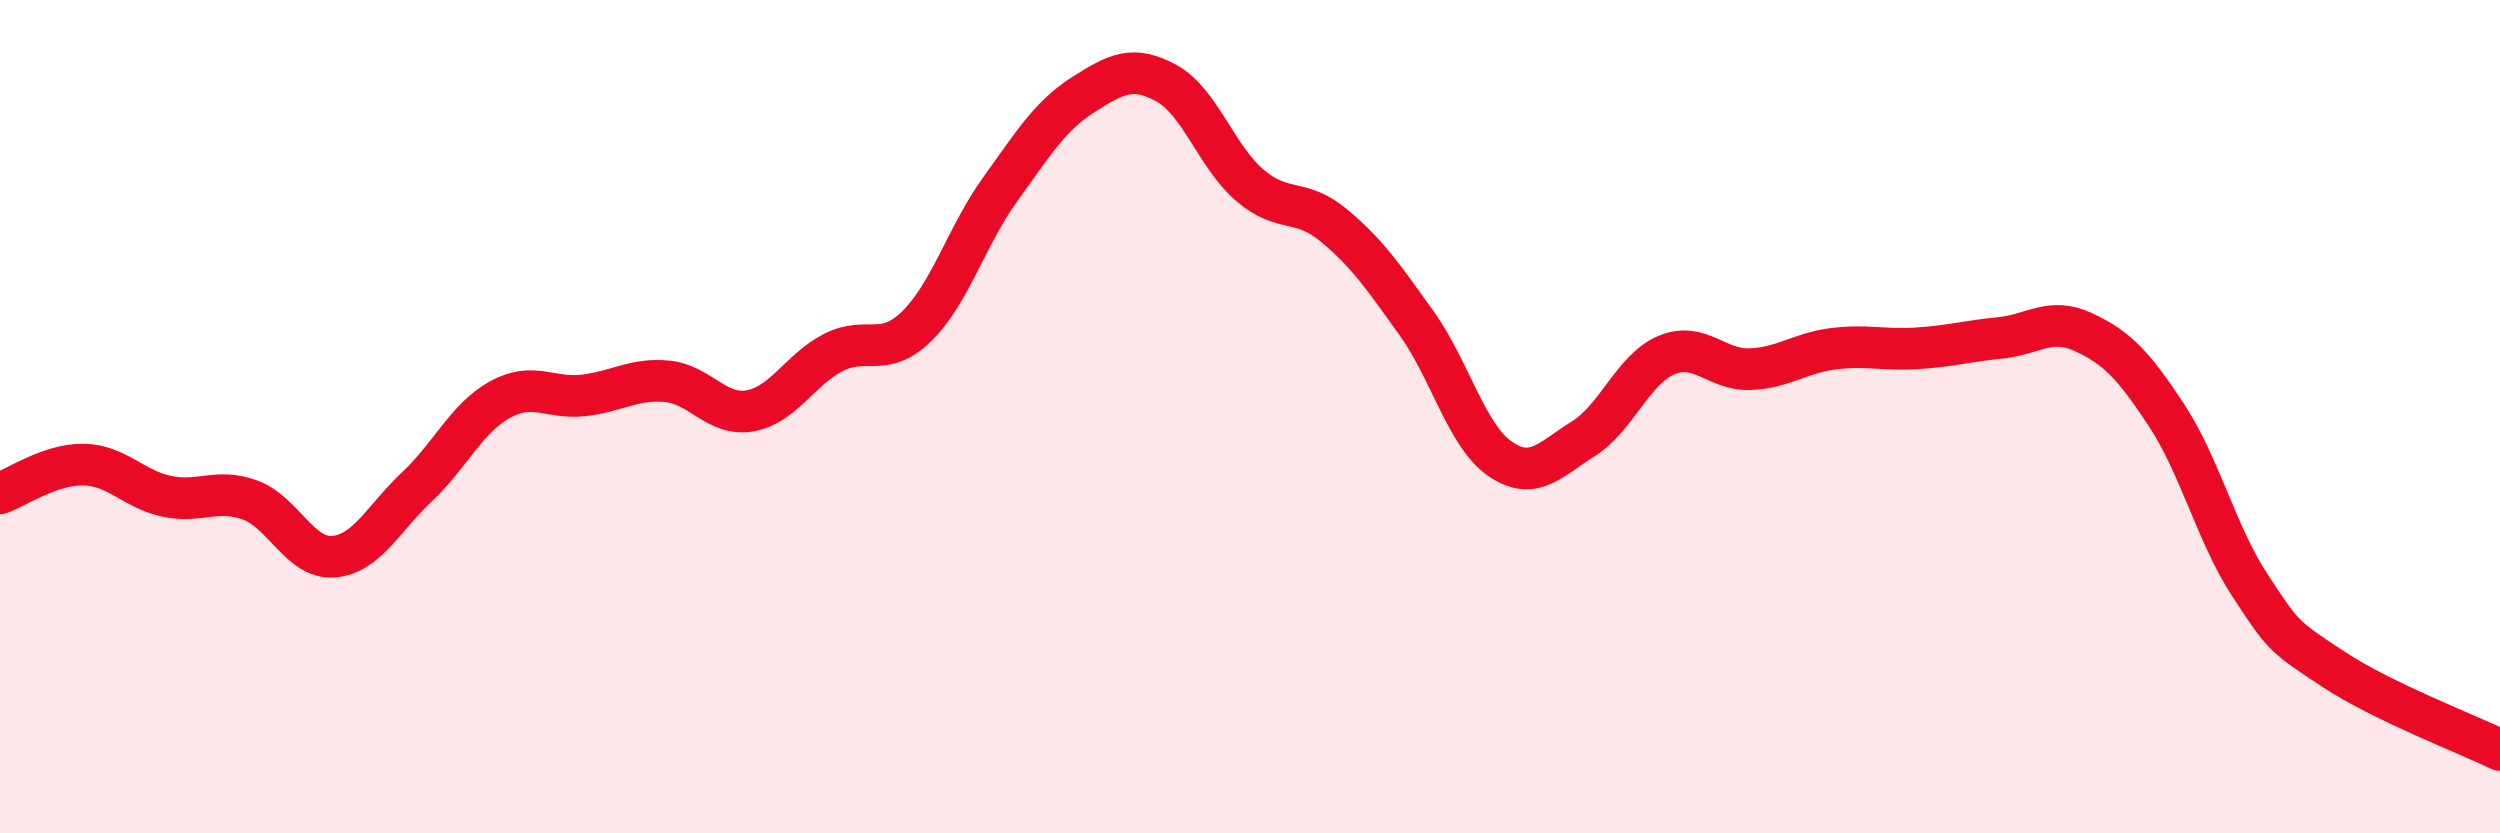
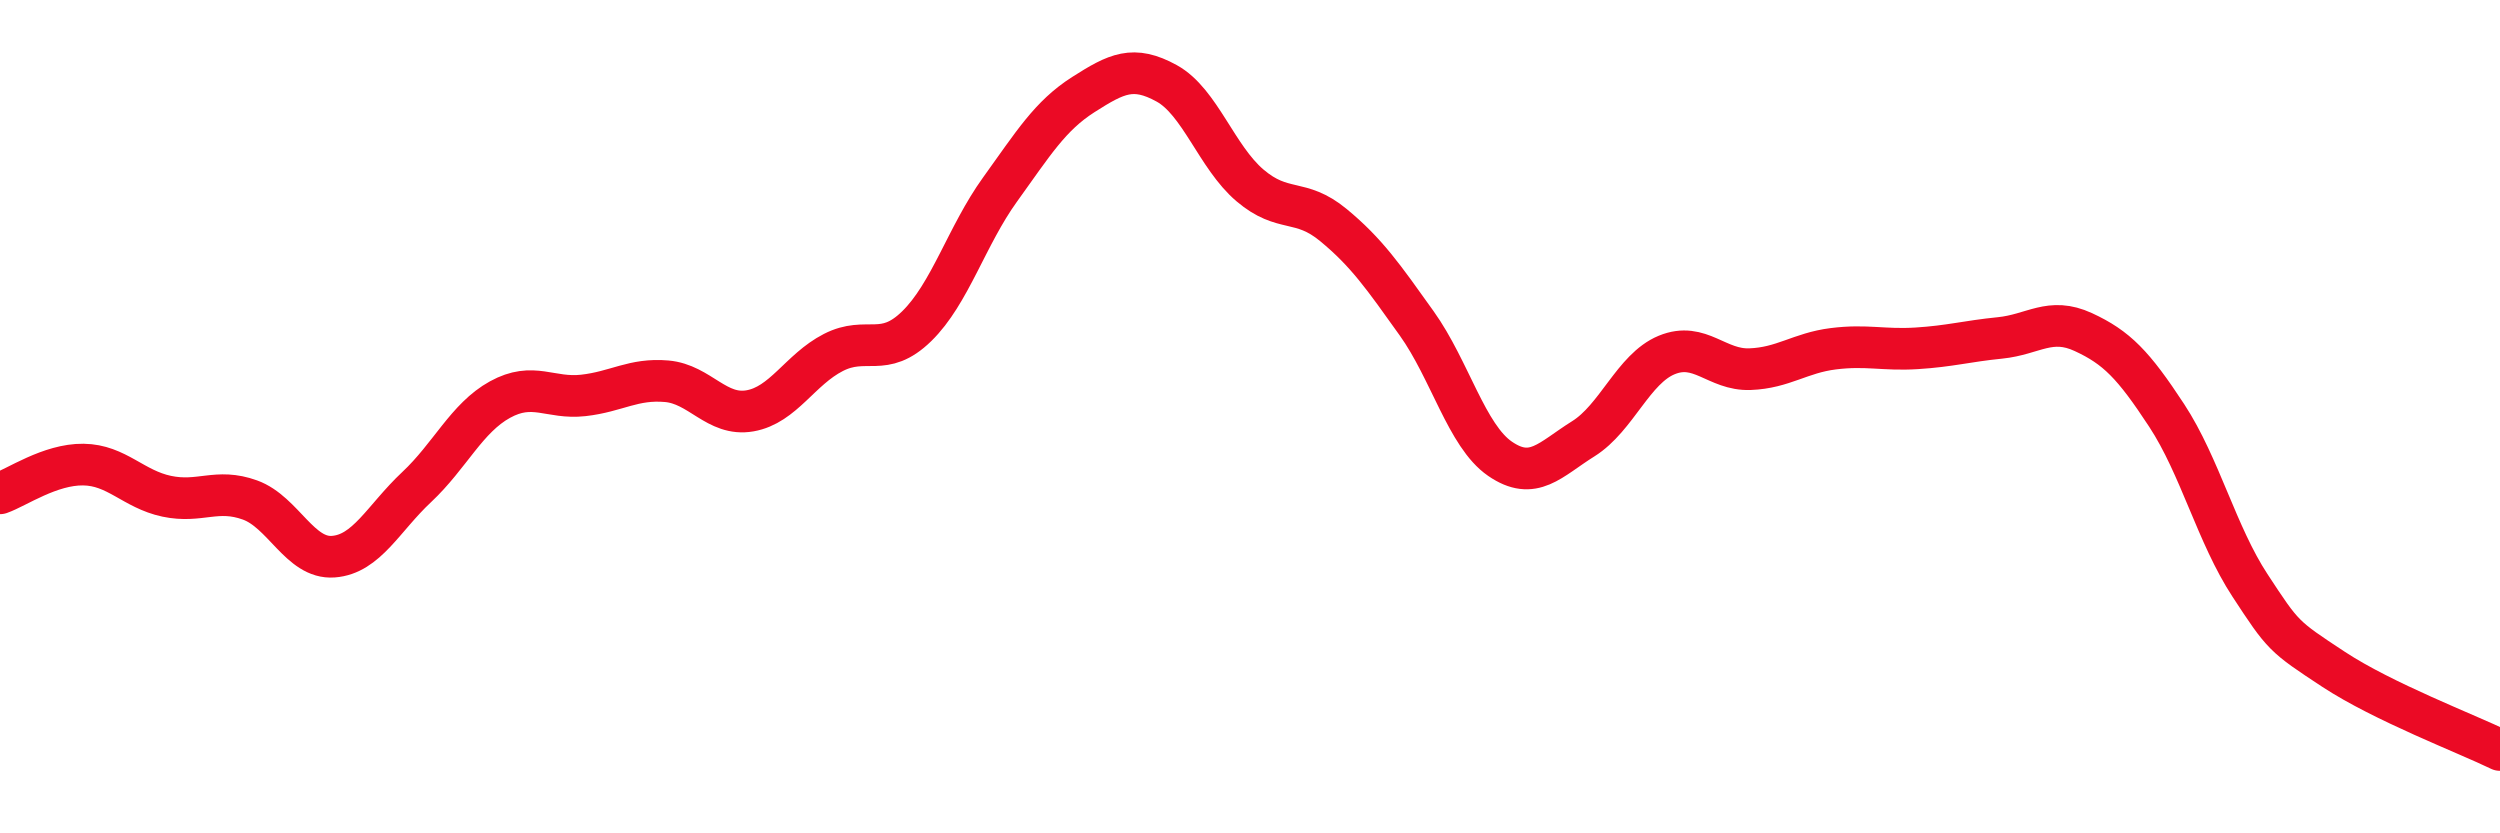
<svg xmlns="http://www.w3.org/2000/svg" width="60" height="20" viewBox="0 0 60 20">
-   <path d="M 0,11.84 C 0.4,11.7 1.2,11.14 2,11.15 C 2.8,11.16 3.2,11.74 4,11.91 C 4.8,12.08 5.2,11.71 6,12 C 6.8,12.29 7.2,13.42 8,13.36 C 8.8,13.3 9.2,12.44 10,11.69 C 10.8,10.94 11.2,10.03 12,9.59 C 12.8,9.15 13.2,9.58 14,9.49 C 14.8,9.4 15.2,9.08 16,9.15 C 16.8,9.22 17.2,10 18,9.86 C 18.8,9.72 19.2,8.87 20,8.46 C 20.8,8.05 21.2,8.61 22,7.83 C 22.8,7.05 23.2,5.66 24,4.55 C 24.8,3.44 25.2,2.78 26,2.27 C 26.8,1.76 27.2,1.56 28,2 C 28.8,2.44 29.2,3.77 30,4.45 C 30.8,5.13 31.2,4.74 32,5.4 C 32.8,6.06 33.2,6.64 34,7.76 C 34.8,8.88 35.2,10.46 36,11.01 C 36.8,11.56 37.2,11.03 38,10.53 C 38.8,10.03 39.2,8.85 40,8.52 C 40.8,8.19 41.2,8.89 42,8.86 C 42.8,8.83 43.2,8.47 44,8.37 C 44.8,8.27 45.2,8.41 46,8.36 C 46.8,8.31 47.2,8.19 48,8.11 C 48.8,8.03 49.2,7.6 50,7.97 C 50.8,8.34 51.2,8.75 52,9.97 C 52.8,11.19 53.2,12.83 54,14.05 C 54.8,15.27 54.8,15.27 56,16.06 C 57.2,16.85 59.2,17.61 60,18L60 20L0 20Z" fill="#EB0A25" opacity="0.1" stroke-linecap="round" stroke-linejoin="round" />
  <path d="M 0,11.84 C 0.4,11.7 1.2,11.14 2,11.15 C 2.8,11.16 3.2,11.74 4,11.91 C 4.8,12.08 5.2,11.71 6,12 C 6.8,12.29 7.2,13.42 8,13.36 C 8.8,13.3 9.2,12.44 10,11.69 C 10.8,10.94 11.2,10.03 12,9.59 C 12.8,9.15 13.2,9.58 14,9.49 C 14.8,9.4 15.2,9.08 16,9.15 C 16.8,9.22 17.2,10 18,9.86 C 18.8,9.72 19.2,8.87 20,8.46 C 20.8,8.05 21.2,8.61 22,7.83 C 22.8,7.05 23.2,5.66 24,4.55 C 24.8,3.44 25.2,2.78 26,2.27 C 26.8,1.76 27.2,1.56 28,2 C 28.8,2.44 29.2,3.77 30,4.45 C 30.8,5.13 31.2,4.74 32,5.4 C 32.8,6.06 33.2,6.64 34,7.76 C 34.8,8.88 35.2,10.46 36,11.01 C 36.8,11.56 37.2,11.03 38,10.53 C 38.8,10.03 39.2,8.85 40,8.52 C 40.8,8.19 41.2,8.89 42,8.86 C 42.8,8.83 43.2,8.47 44,8.37 C 44.8,8.27 45.2,8.41 46,8.36 C 46.8,8.31 47.2,8.19 48,8.11 C 48.8,8.03 49.2,7.6 50,7.97 C 50.8,8.34 51.2,8.75 52,9.97 C 52.8,11.19 53.2,12.83 54,14.05 C 54.8,15.27 54.8,15.27 56,16.06 C 57.2,16.85 59.2,17.61 60,18" stroke="#EB0A25" stroke-width="1" fill="none" stroke-linecap="round" stroke-linejoin="round" />
</svg>